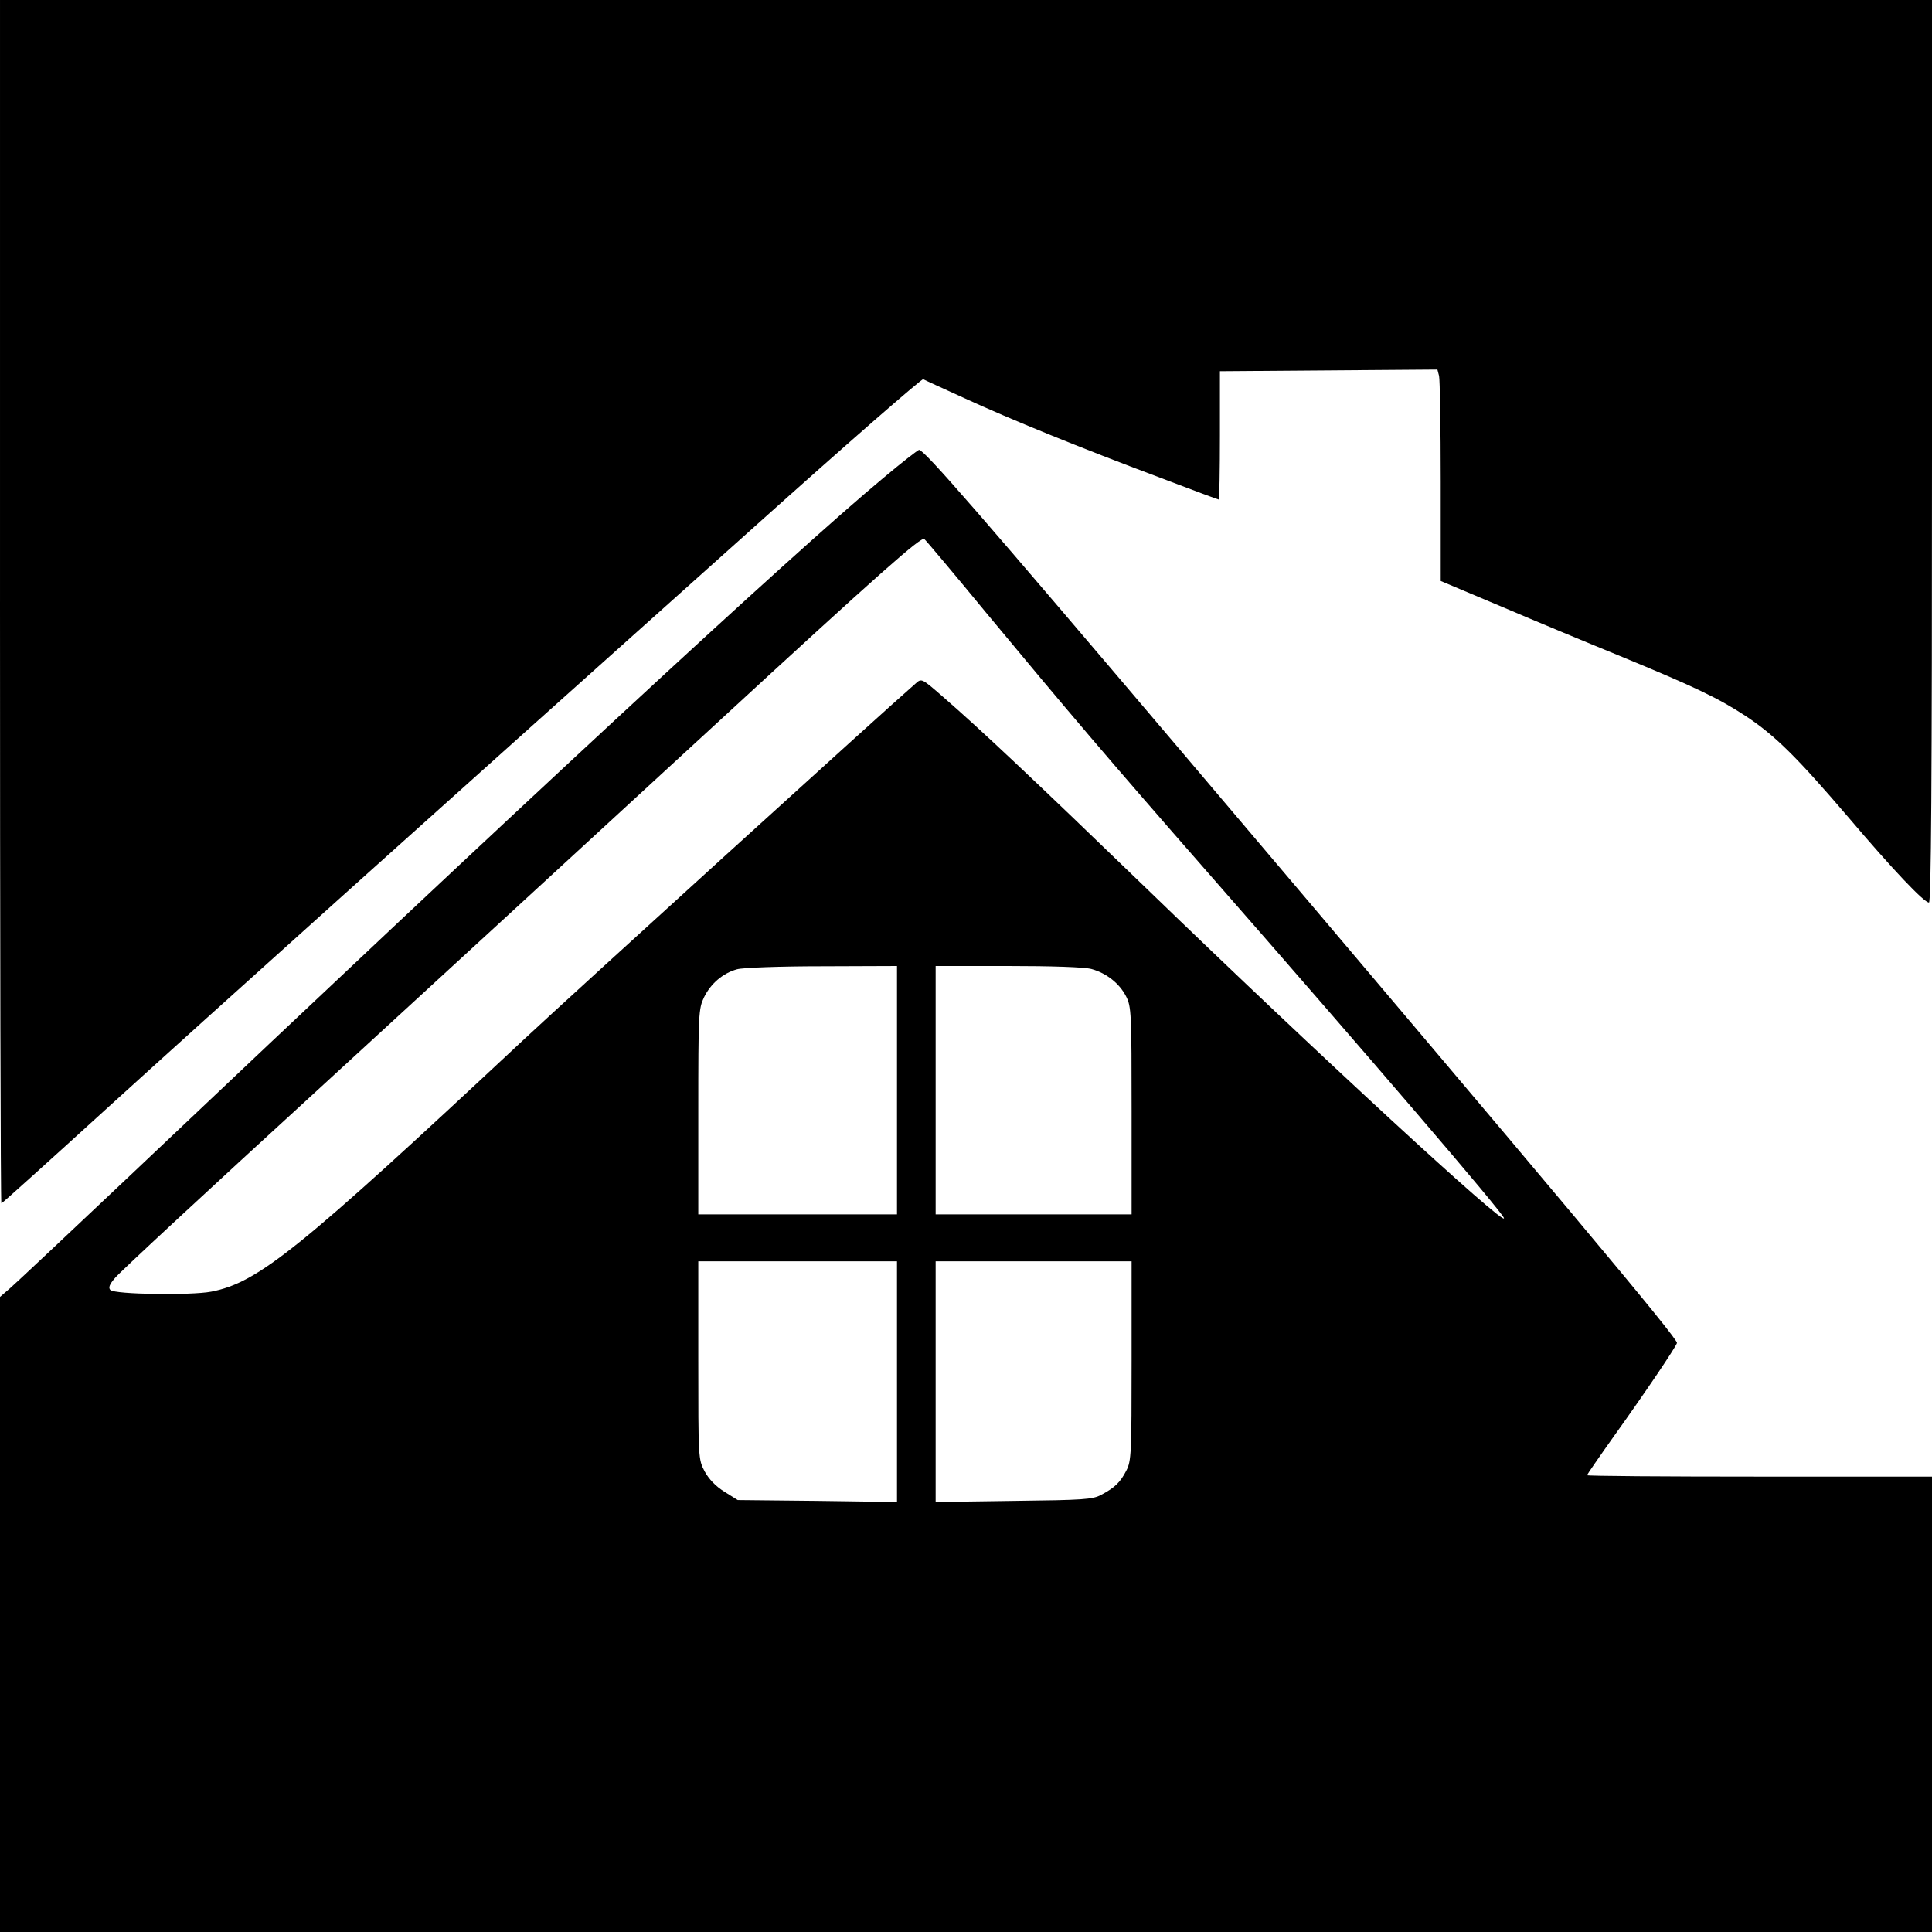
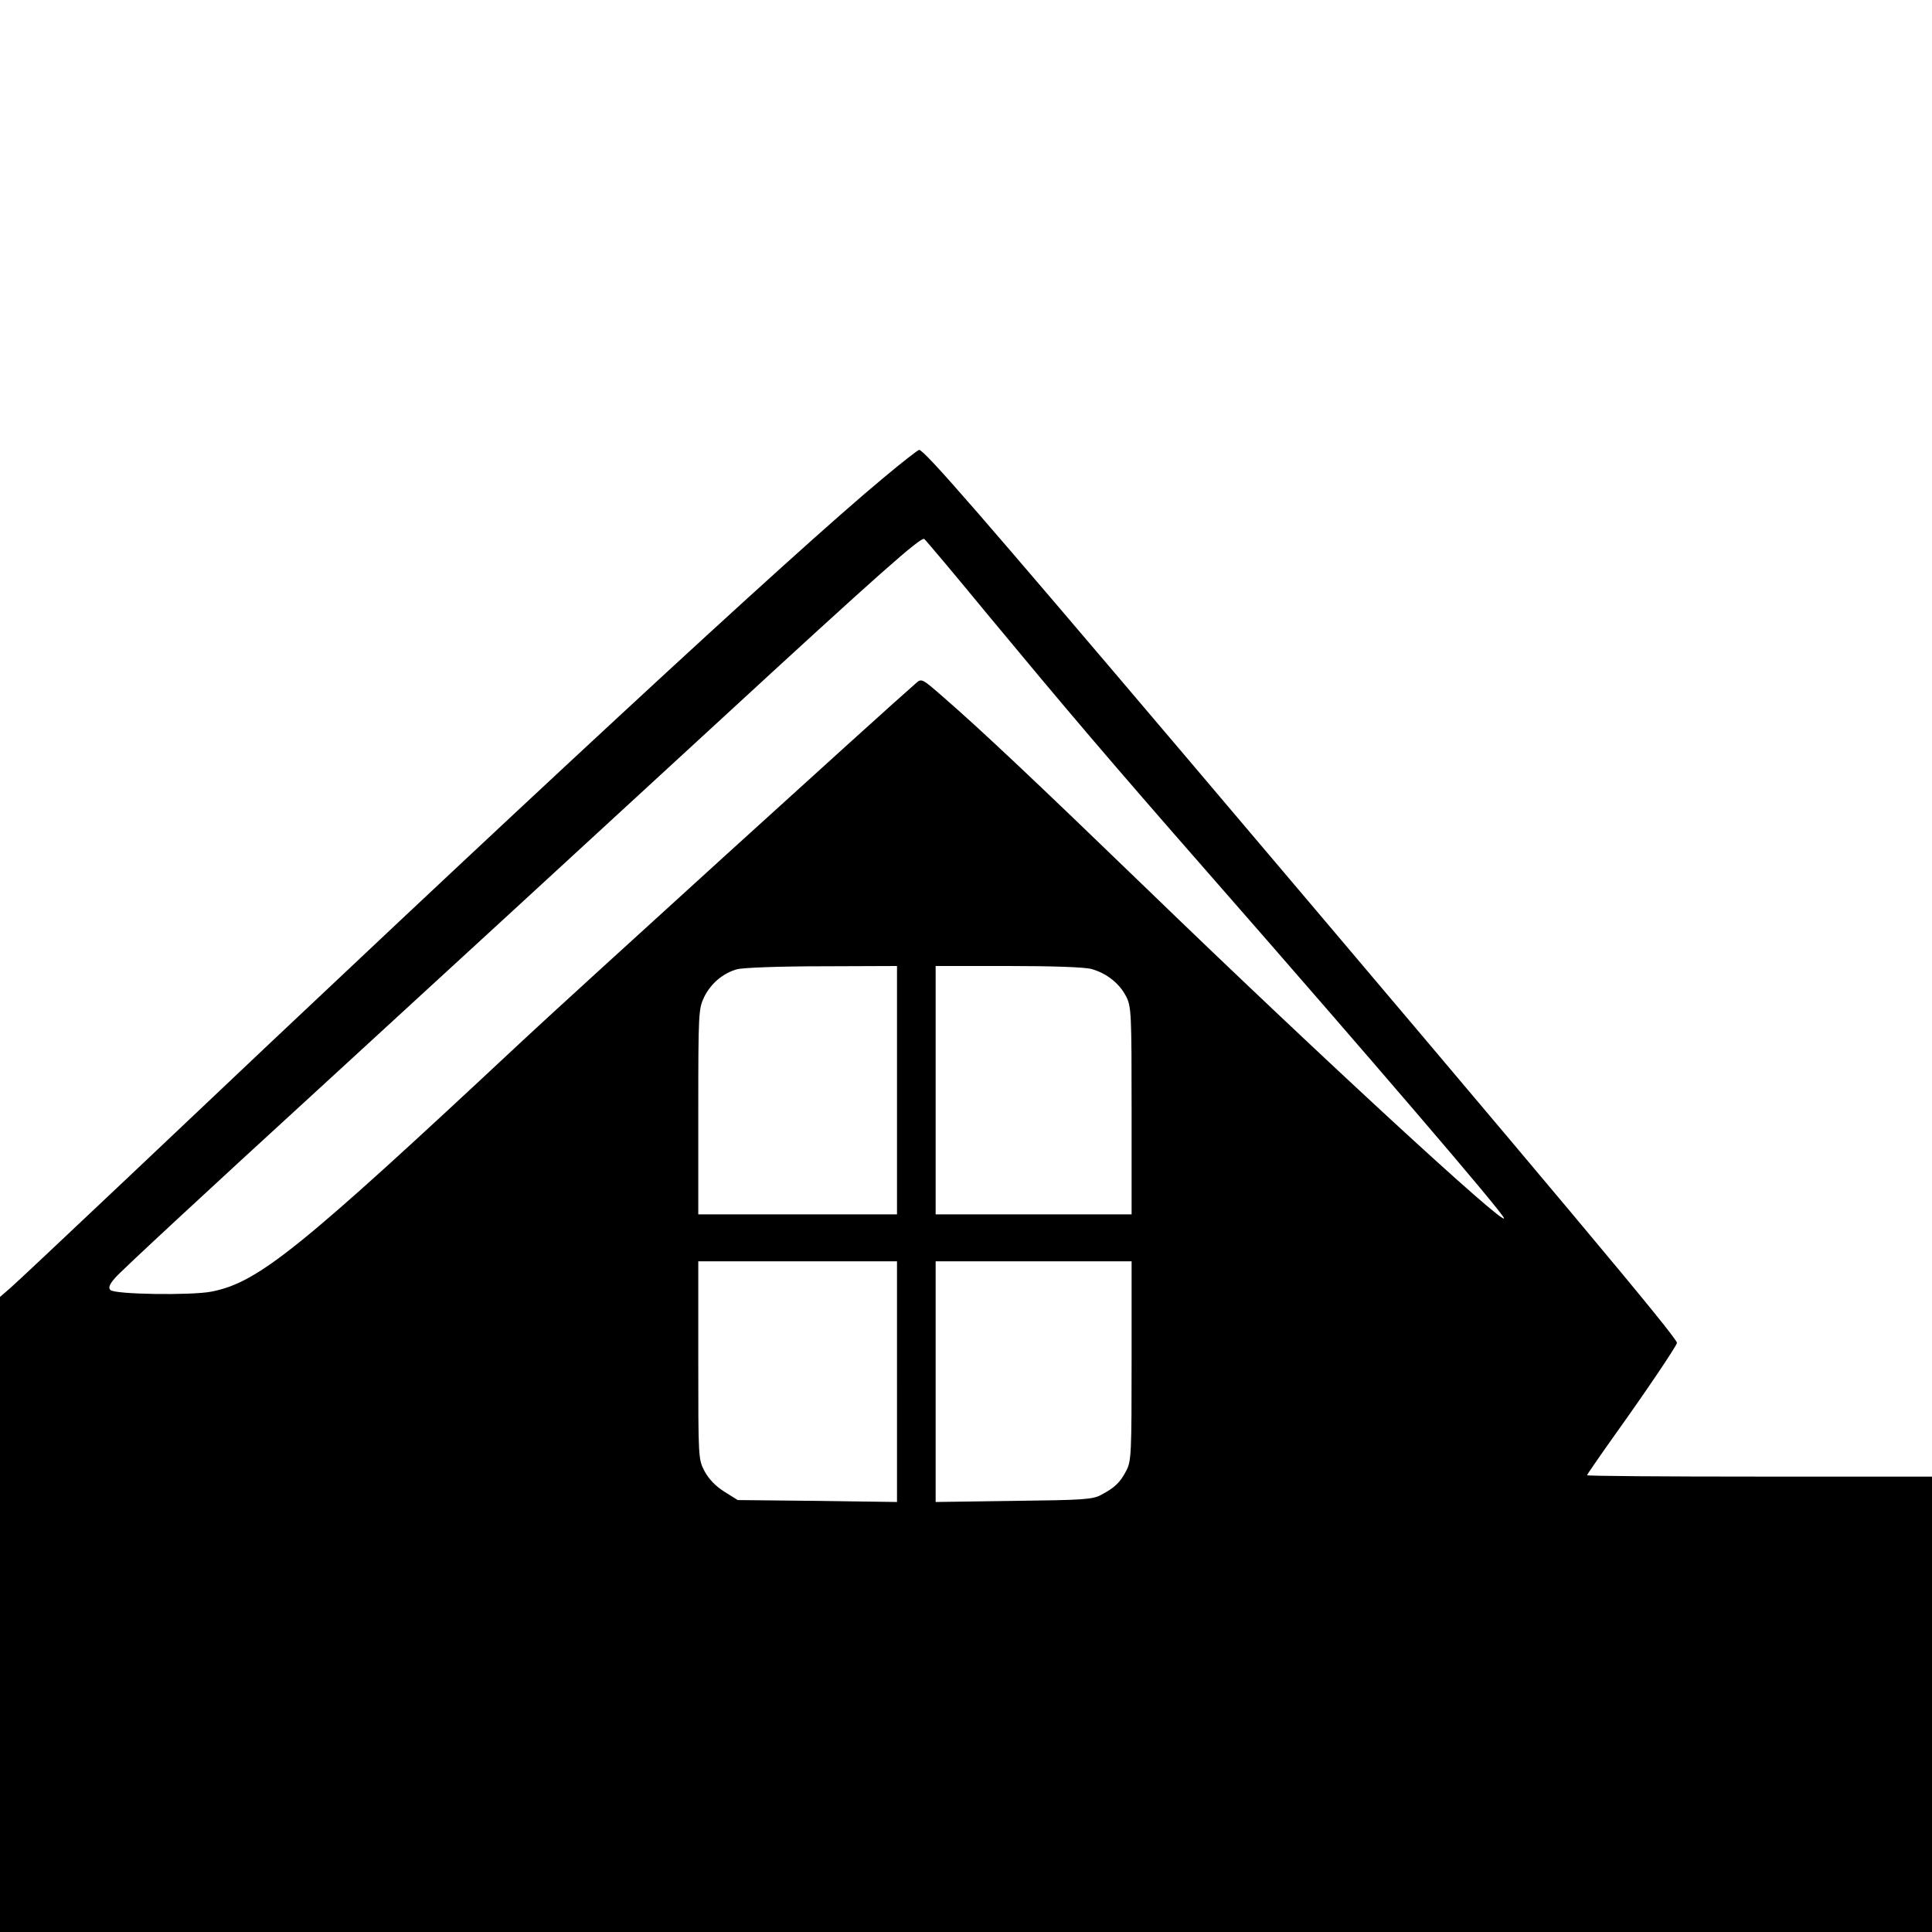
<svg xmlns="http://www.w3.org/2000/svg" version="1.0" width="700pt" height="700pt" viewBox="0 0 700 700" preserveAspectRatio="xMidYMid meet">
  <g transform="translate(0,700) scale(0.1,-0.1)" fill="#000000" stroke="none">
-     <path d="M0 4820 c0 -1199 2 -2180 5 -2180 3 0 179 159 392 353 385 350 1189 1072 2338 2100 330 296 604 535 610 533 5 -3 73 -34 150 -69 165 -76 418 -179 709 -288 115 -44 210 -79 212 -79 2 0 4 105 4 233 l0 232 394 3 394 3 6 -23 c3 -13 6 -185 6 -383 l0 -360 223 -94 c122 -52 314 -132 427 -178 274 -113 357 -153 456 -218 107 -71 185 -149 370 -365 162 -191 275 -310 293 -310 8 0 11 426 11 1635 l0 1635 -3500 0 -3500 0 0 -2180z" />
    <path d="M3199 5267 c-325 -270 -1312 -1184 -2734 -2532 -215 -203 -407 -384 -428 -402 l-37 -32 0 -1151 0 -1150 3500 0 3500 0 0 825 0 825 -625 0 c-344 0 -625 2 -625 5 0 2 44 66 98 142 116 162 221 318 228 337 5 14 -409 508 -1785 2131 -739 871 -942 1105 -961 1105 -4 0 -63 -46 -131 -103z m374 -487 c292 -352 442 -529 802 -940 586 -669 1066 -1229 1074 -1253 14 -41 -676 595 -1289 1188 -415 401 -606 581 -743 700 -77 67 -78 68 -99 49 -111 -96 -1245 -1127 -1423 -1293 -812 -759 -959 -878 -1130 -911 -74 -14 -349 -10 -365 6 -8 8 -4 20 17 44 15 19 345 325 733 680 388 356 1038 953 1445 1328 597 550 742 678 754 669 7 -6 108 -126 224 -267z m-323 -1730 l0 -450 -360 0 -360 0 0 372 c0 357 1 373 21 415 24 49 68 87 119 101 19 6 158 11 308 11 l272 1 0 -450z m705 439 c54 -15 101 -52 125 -99 19 -37 20 -60 20 -415 l0 -375 -355 0 -355 0 0 450 0 450 263 0 c158 0 278 -4 302 -11z m-705 -1495 l0 -436 -288 4 -289 3 -48 30 c-32 20 -56 45 -72 74 -23 44 -23 47 -23 403 l0 358 360 0 360 0 0 -436z m850 76 c0 -334 -1 -364 -19 -398 -22 -43 -42 -62 -91 -88 -31 -17 -65 -19 -317 -22 l-283 -4 0 436 0 436 355 0 355 0 0 -360z" />
  </g>
</svg>